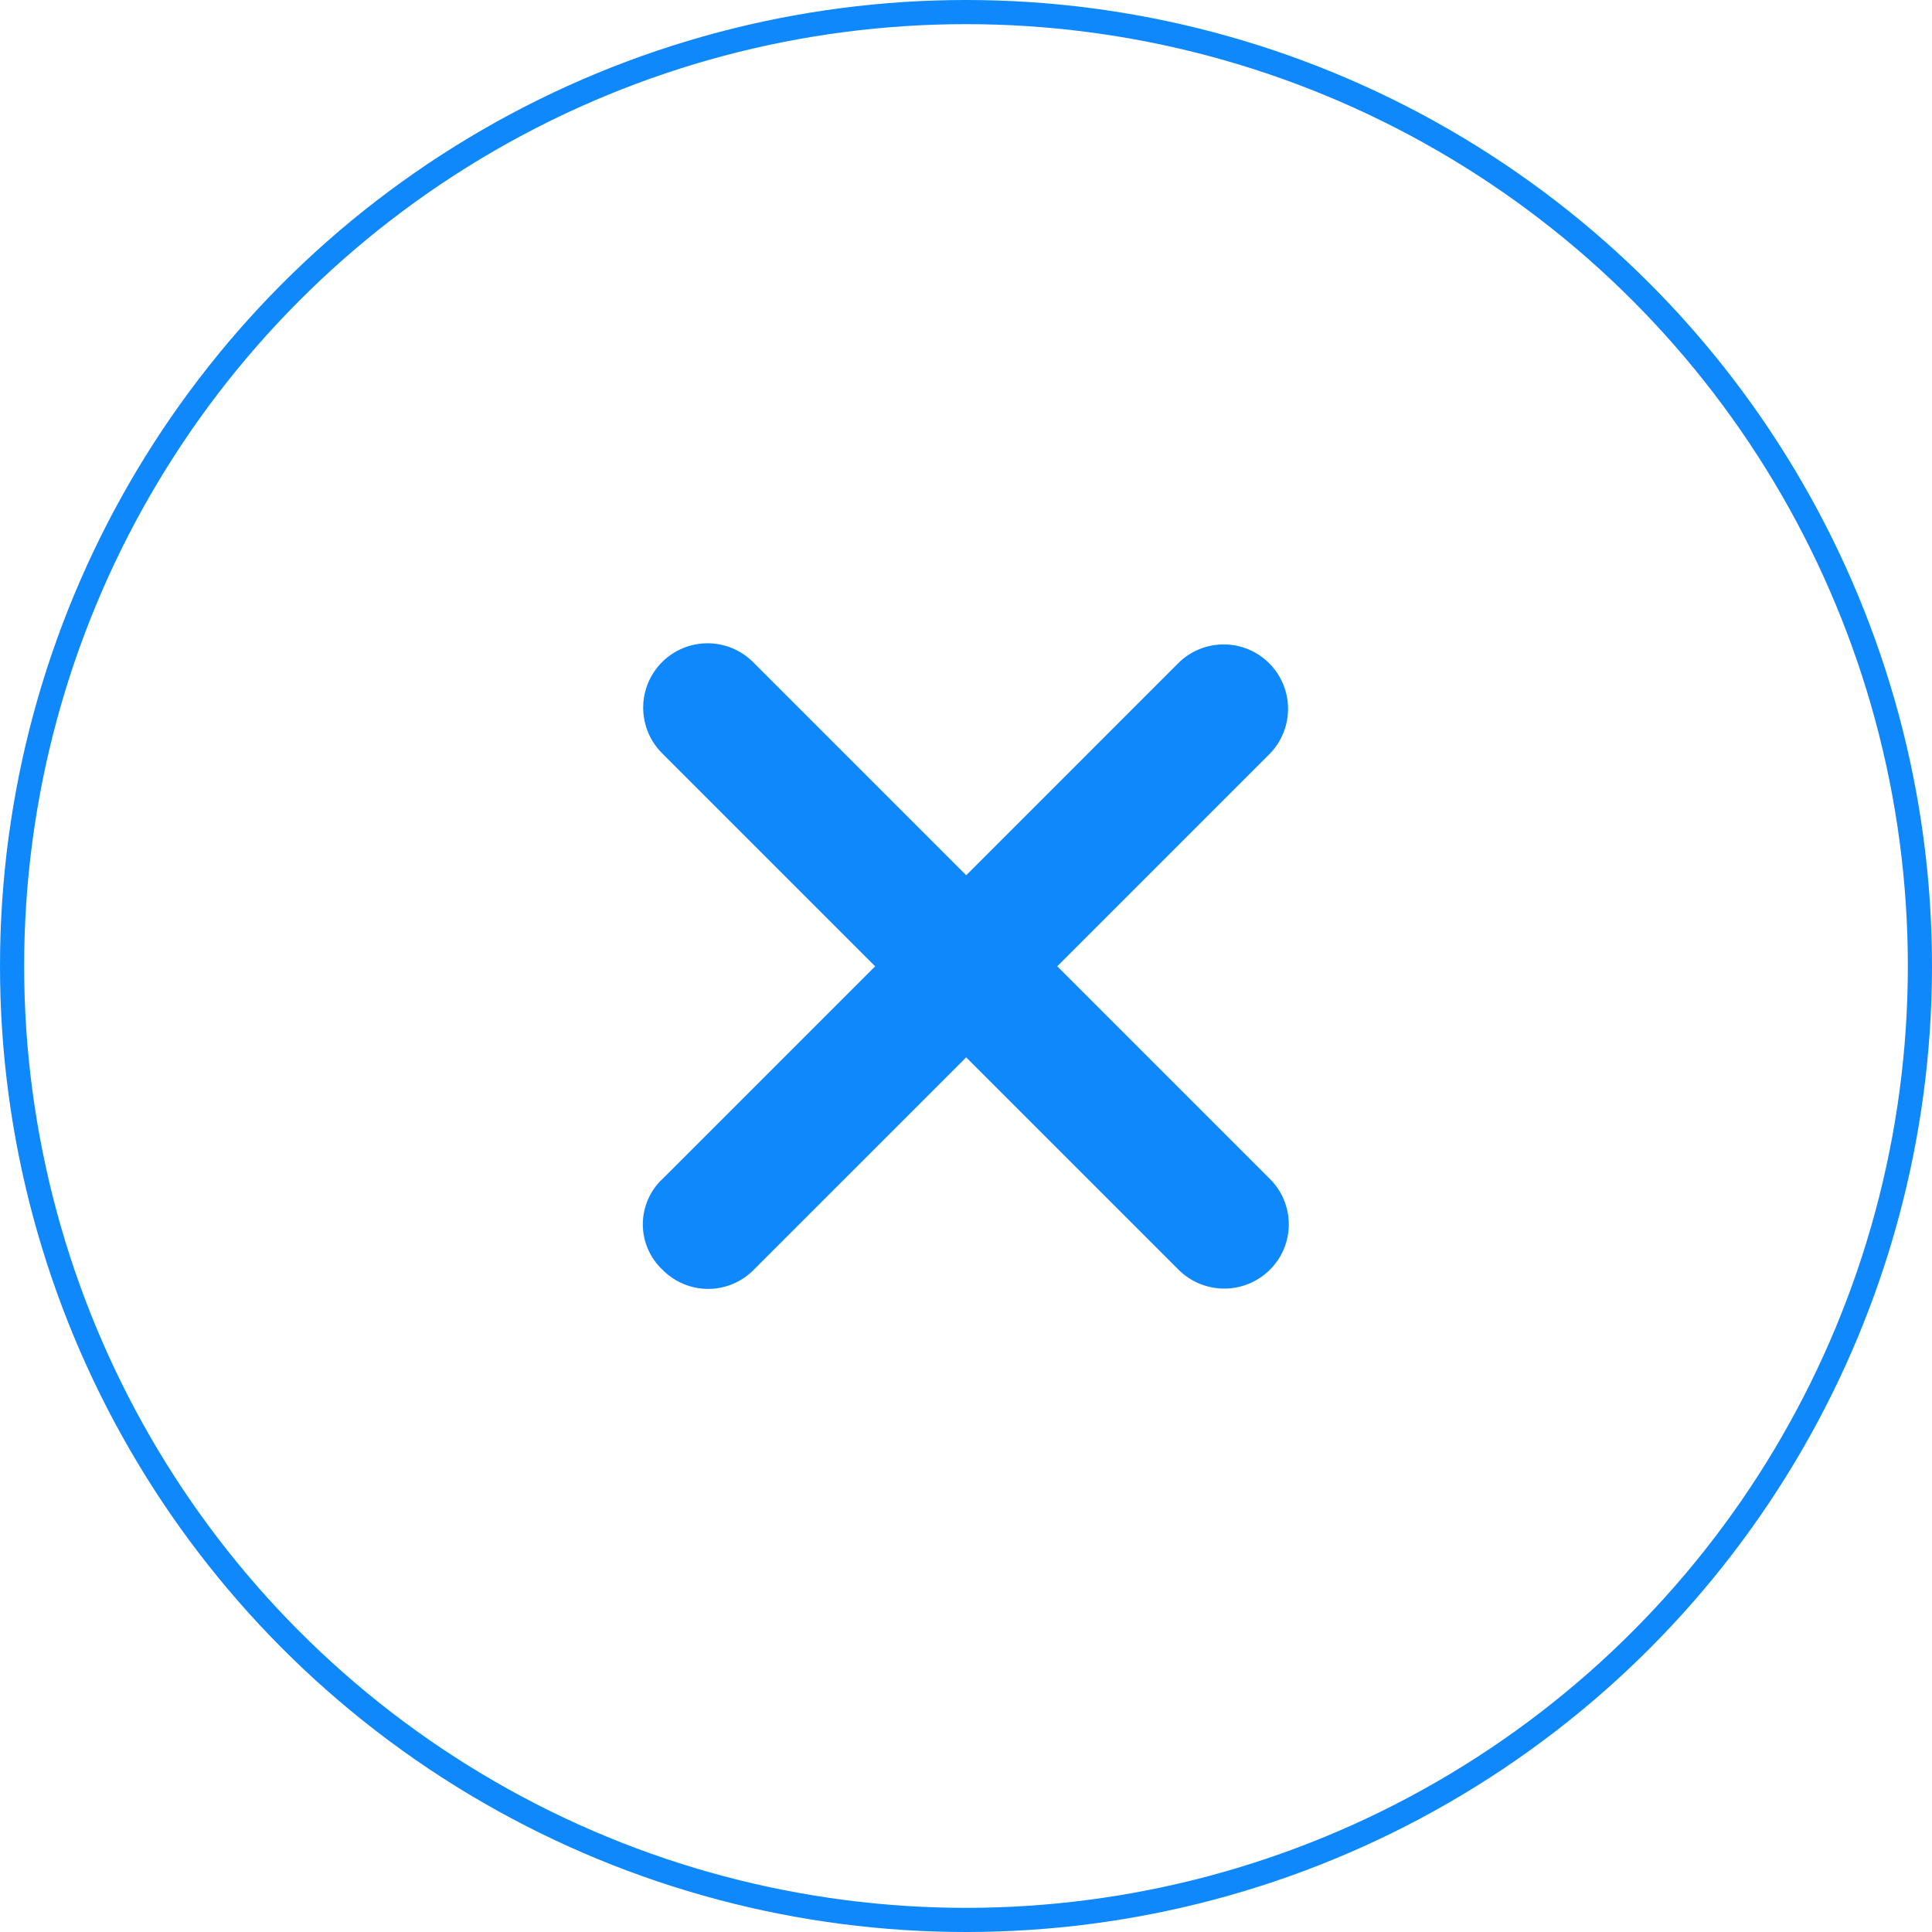
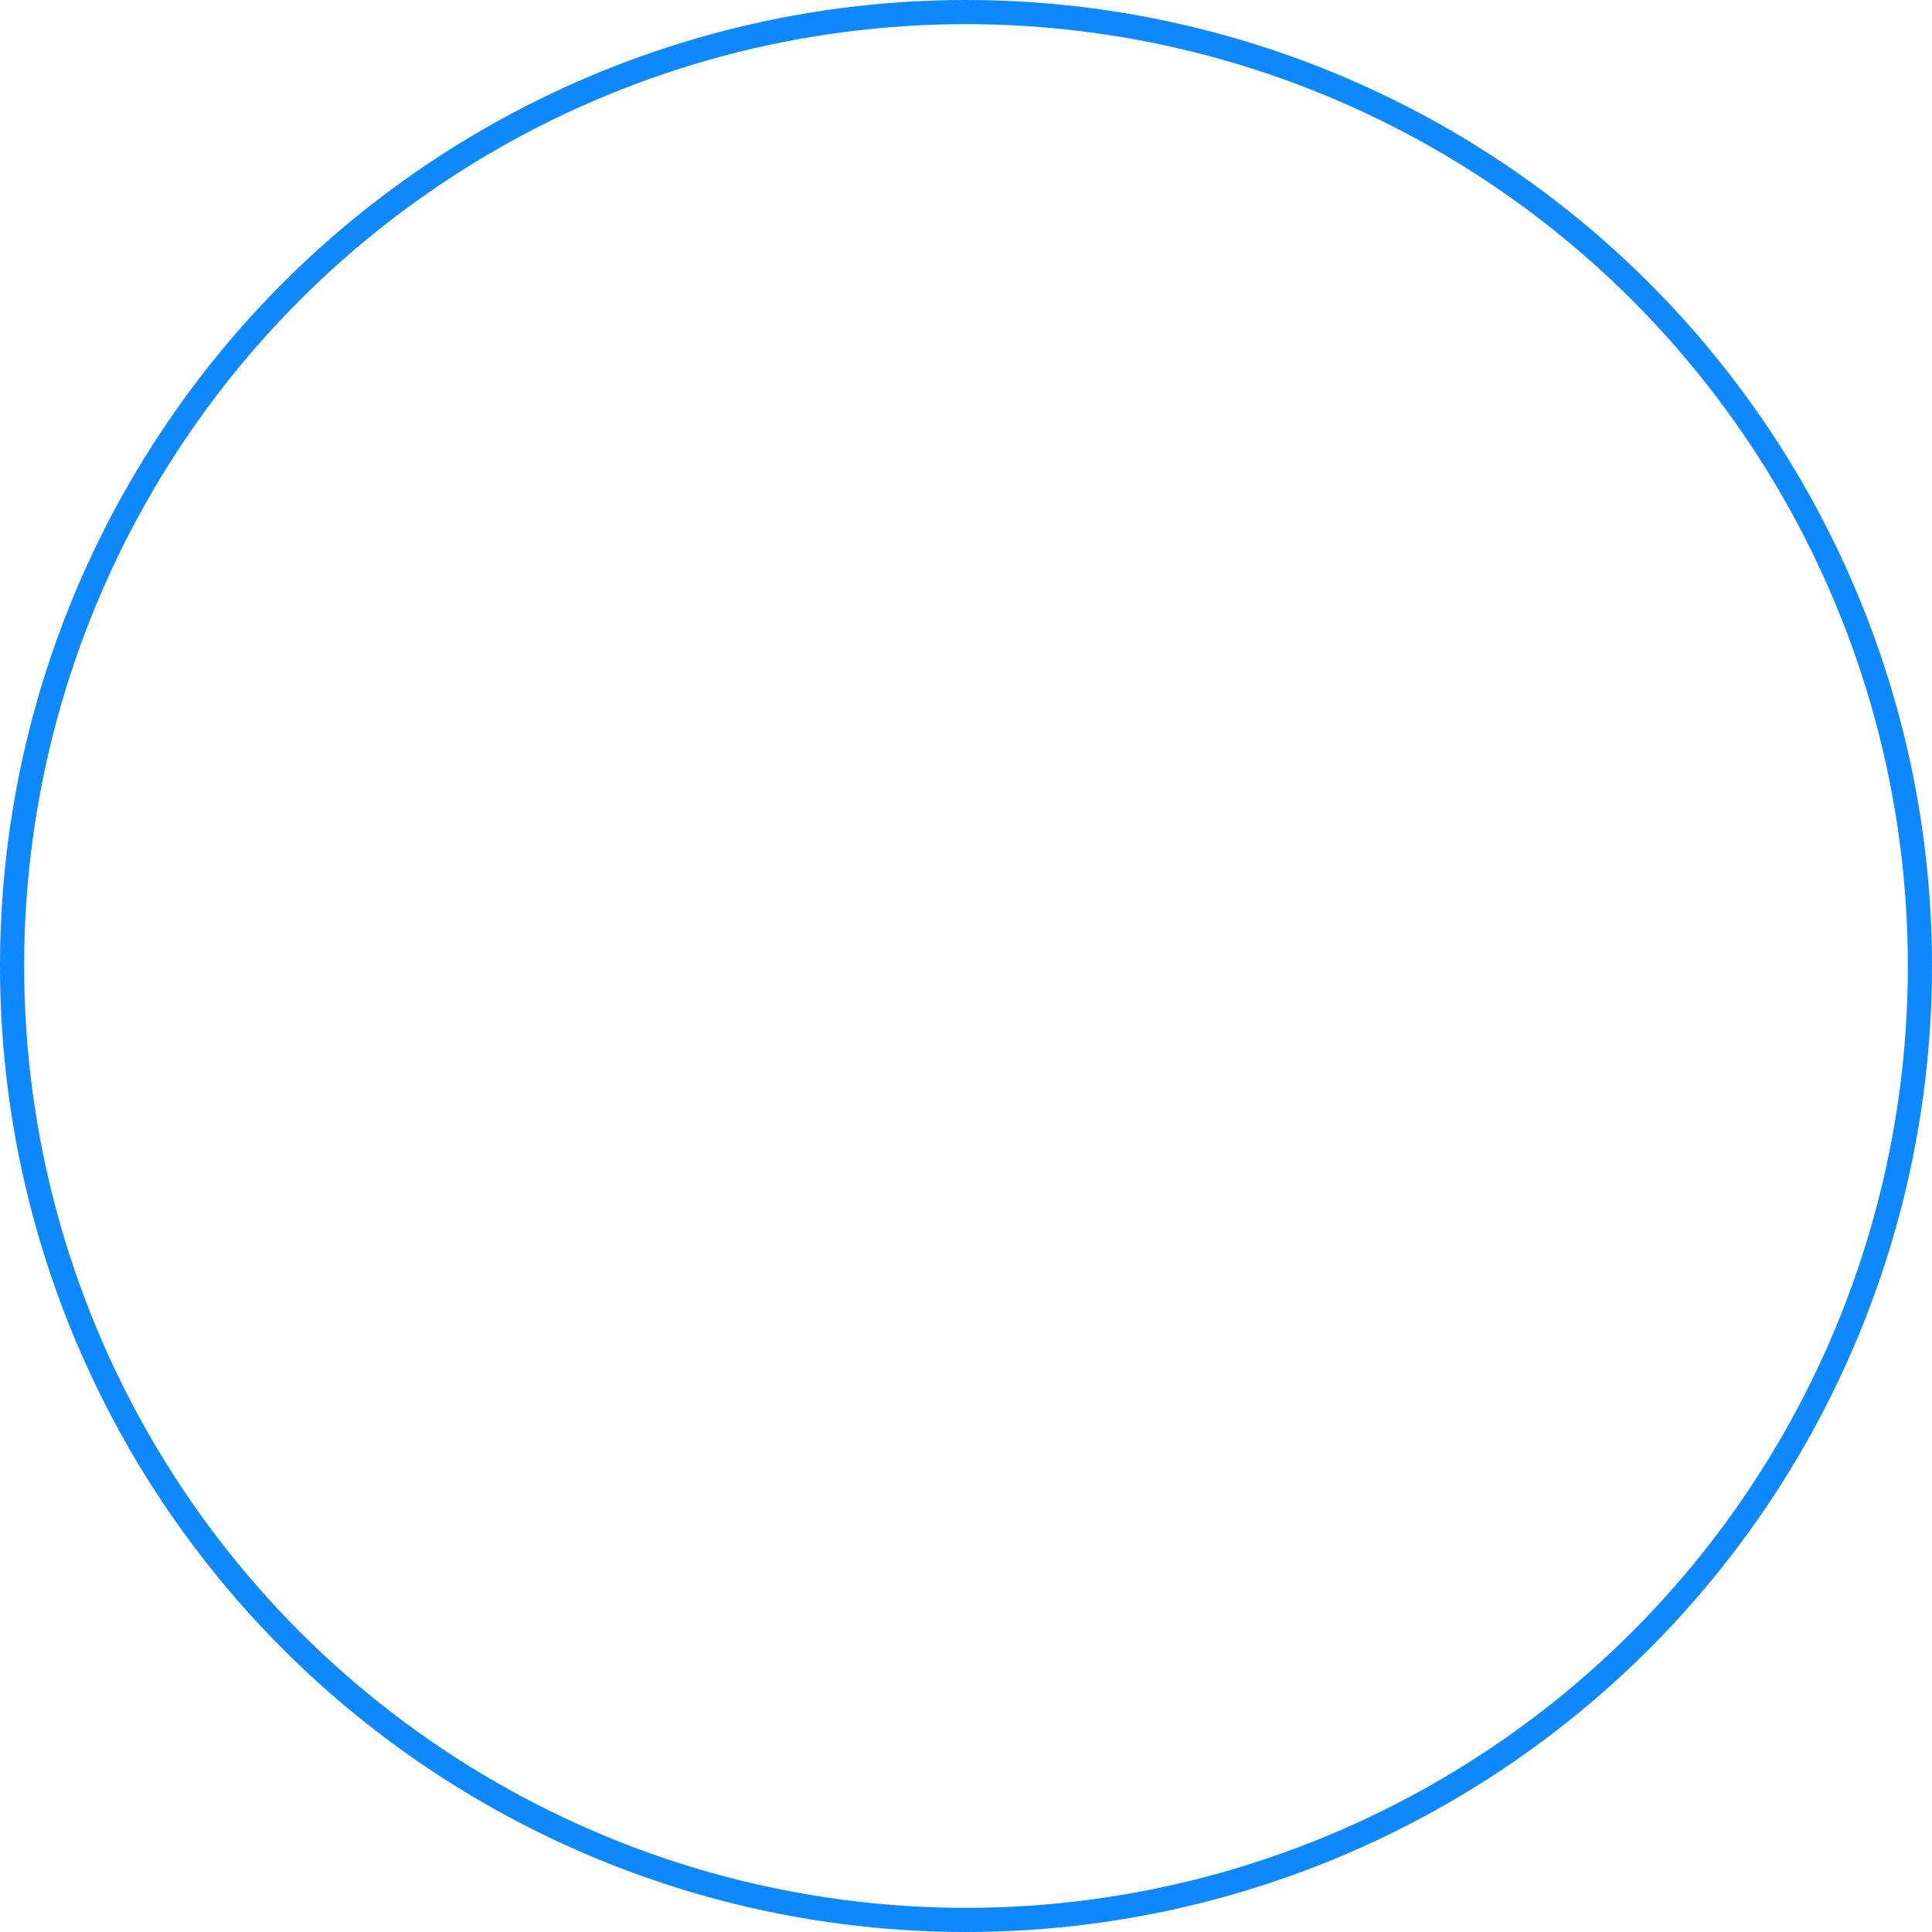
<svg xmlns="http://www.w3.org/2000/svg" width="40" height="40" viewBox="0 0 40 40">
  <g id="Raggruppa_20199" data-name="Raggruppa 20199" transform="translate(-1228 -344)">
    <g id="Ellisse_482" data-name="Ellisse 482" transform="translate(1228 344)" fill="none" stroke="#0e88fb" stroke-width="0.5">
      <circle cx="20" cy="20" r="20" stroke="none" />
      <circle cx="20" cy="20" r="19.75" fill="none" />
    </g>
-     <path id="Tracciato_6659" data-name="Tracciato 6659" d="M25.331,23.447l-4.4-4.4,4.4-4.4a1.333,1.333,0,0,0-1.885-1.885l-4.4,4.4-4.4-4.4a1.333,1.333,0,1,0-1.885,1.885l4.4,4.4-4.4,4.4a1.289,1.289,0,0,0,0,1.885,1.324,1.324,0,0,0,1.885,0l4.4-4.4,4.4,4.4a1.339,1.339,0,0,0,1.885,0A1.324,1.324,0,0,0,25.331,23.447Z" transform="translate(1228.958 344.959)" fill="#0e88fb" />
  </g>
</svg>